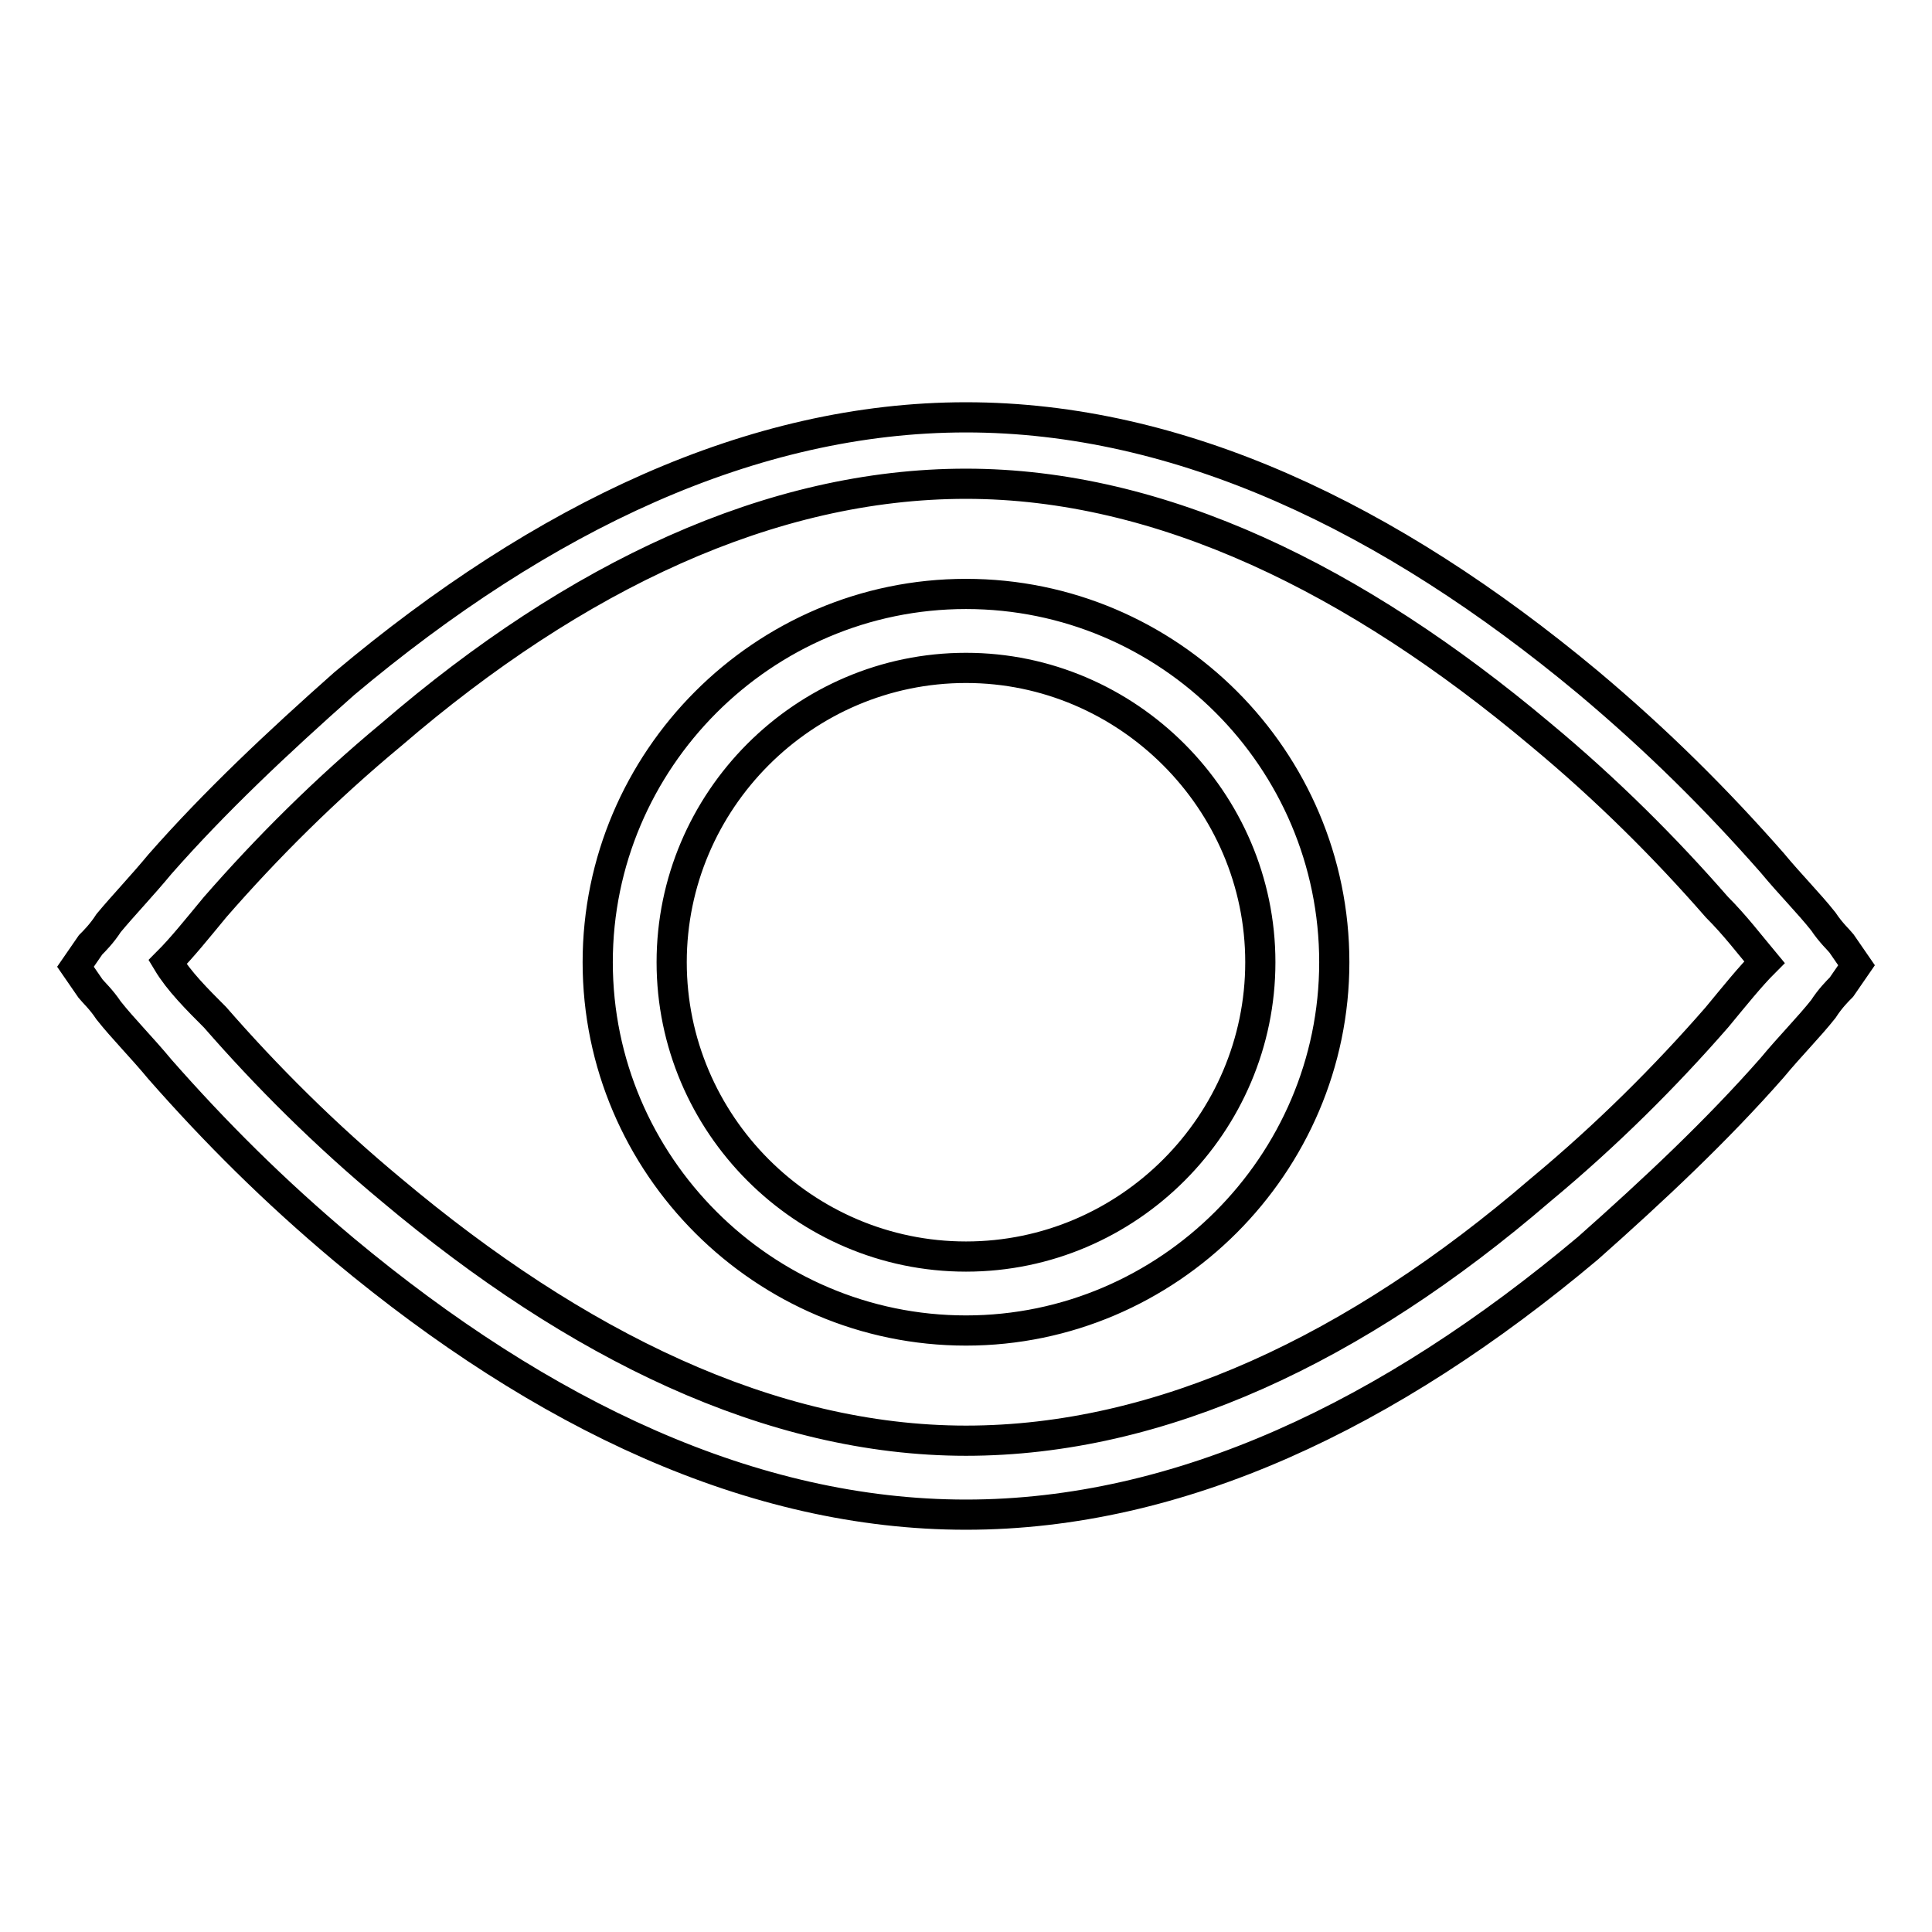
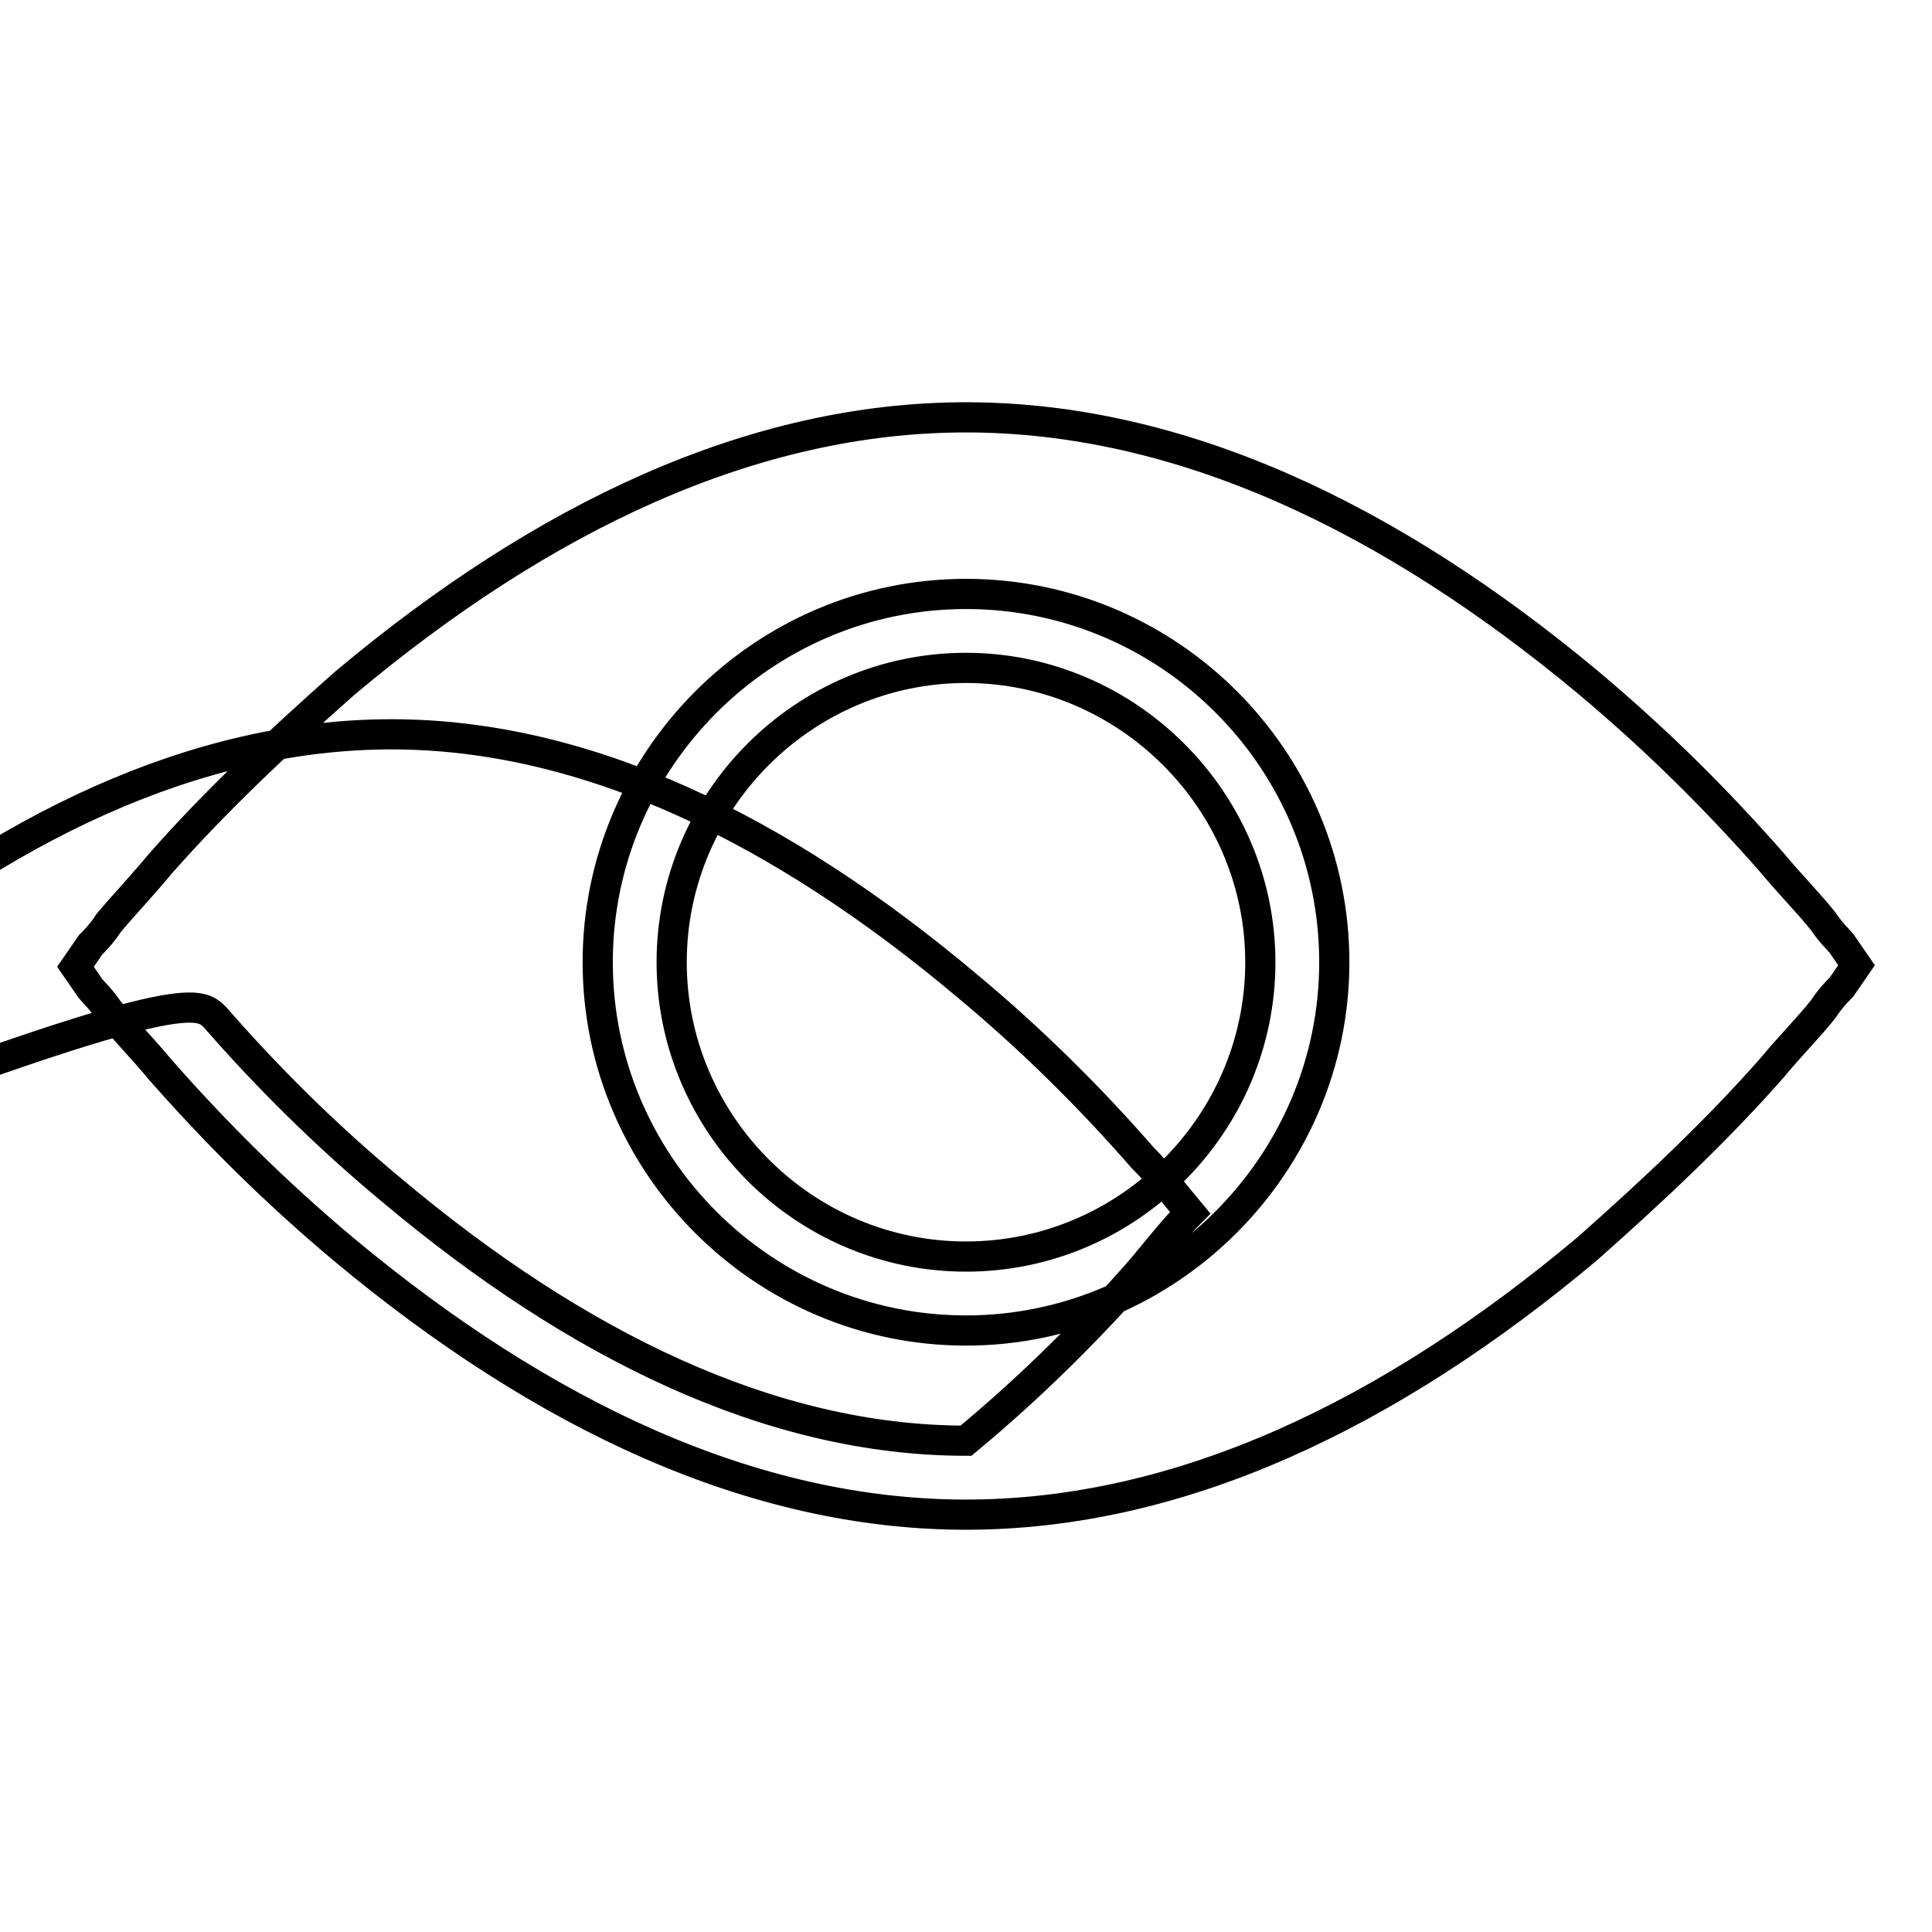
<svg xmlns="http://www.w3.org/2000/svg" version="1.1" x="0px" y="0px" viewBox="0 0 256 256" enable-background="new 0 0 256 256" xml:space="preserve">
  <g>
-     <path stroke-width="4" fill-opacity="0" stroke="#000000" d="M128,200.7c-28.3,0-56.1-13.2-82.4-35.1c-9.3-7.8-17.1-15.6-24.4-23.9c-2.4-2.9-4.9-5.4-6.8-7.8 c-1-1.5-2-2.4-2.4-2.9l-2-2.9l2-2.9c0.5-0.5,1.5-1.5,2.4-2.9c2-2.4,4.4-4.9,6.8-7.8c7.3-8.3,15.6-16.1,24.4-23.9 C71.9,68.5,99.7,55.3,128,55.3c28.3,0,56.1,13.2,82.4,35.1c9.3,7.8,17.1,15.6,24.4,23.9c2.4,2.9,4.9,5.4,6.8,7.8 c1,1.5,2,2.4,2.4,2.9l2,2.9l-2,2.9c-0.5,0.5-1.5,1.5-2.4,2.9c-1.9,2.4-4.4,4.9-6.8,7.8c-7.3,8.3-15.6,16.1-24.4,23.9 C184.1,187.5,156.3,200.7,128,200.7z M28.5,134.8c6.8,7.8,14.6,15.6,23.4,22.9c24.4,20.5,50.2,33.2,76.1,33.2 c25.8,0,51.7-12.2,76.1-33.2c8.8-7.3,16.6-15.1,23.4-22.9c2.4-2.9,4.4-5.4,6.3-7.3c-2-2.4-3.9-4.9-6.3-7.3 c-6.8-7.8-14.6-15.6-23.4-22.9c-24.4-20.5-50.2-33.2-76.1-33.2c-25.8,0-51.7,12.2-76.1,33.2c-8.8,7.3-16.6,15.1-23.4,22.9 c-2.4,2.9-4.4,5.4-6.3,7.3C23.7,130,26.1,132.4,28.5,134.8z M128,176.3c-26.8,0-48.8-21.9-48.8-48.8c0-26.8,21.9-48.8,48.8-48.8 s48.8,21.9,48.8,48.8C176.8,154.3,154.8,176.3,128,176.3z M128,166.5c21.5,0,39-17.6,39-39s-17.6-39-39-39c-21.5,0-39,17.6-39,39 S106.5,166.5,128,166.5z" />
+     <path stroke-width="4" fill-opacity="0" stroke="#000000" d="M128,200.7c-28.3,0-56.1-13.2-82.4-35.1c-9.3-7.8-17.1-15.6-24.4-23.9c-2.4-2.9-4.9-5.4-6.8-7.8 c-1-1.5-2-2.4-2.4-2.9l-2-2.9l2-2.9c0.5-0.5,1.5-1.5,2.4-2.9c2-2.4,4.4-4.9,6.8-7.8c7.3-8.3,15.6-16.1,24.4-23.9 C71.9,68.5,99.7,55.3,128,55.3c28.3,0,56.1,13.2,82.4,35.1c9.3,7.8,17.1,15.6,24.4,23.9c2.4,2.9,4.9,5.4,6.8,7.8 c1,1.5,2,2.4,2.4,2.9l2,2.9l-2,2.9c-0.5,0.5-1.5,1.5-2.4,2.9c-1.9,2.4-4.4,4.9-6.8,7.8c-7.3,8.3-15.6,16.1-24.4,23.9 C184.1,187.5,156.3,200.7,128,200.7z M28.5,134.8c6.8,7.8,14.6,15.6,23.4,22.9c24.4,20.5,50.2,33.2,76.1,33.2 c8.8-7.3,16.6-15.1,23.4-22.9c2.4-2.9,4.4-5.4,6.3-7.3c-2-2.4-3.9-4.9-6.3-7.3 c-6.8-7.8-14.6-15.6-23.4-22.9c-24.4-20.5-50.2-33.2-76.1-33.2c-25.8,0-51.7,12.2-76.1,33.2c-8.8,7.3-16.6,15.1-23.4,22.9 c-2.4,2.9-4.4,5.4-6.3,7.3C23.7,130,26.1,132.4,28.5,134.8z M128,176.3c-26.8,0-48.8-21.9-48.8-48.8c0-26.8,21.9-48.8,48.8-48.8 s48.8,21.9,48.8,48.8C176.8,154.3,154.8,176.3,128,176.3z M128,166.5c21.5,0,39-17.6,39-39s-17.6-39-39-39c-21.5,0-39,17.6-39,39 S106.5,166.5,128,166.5z" />
  </g>
</svg>